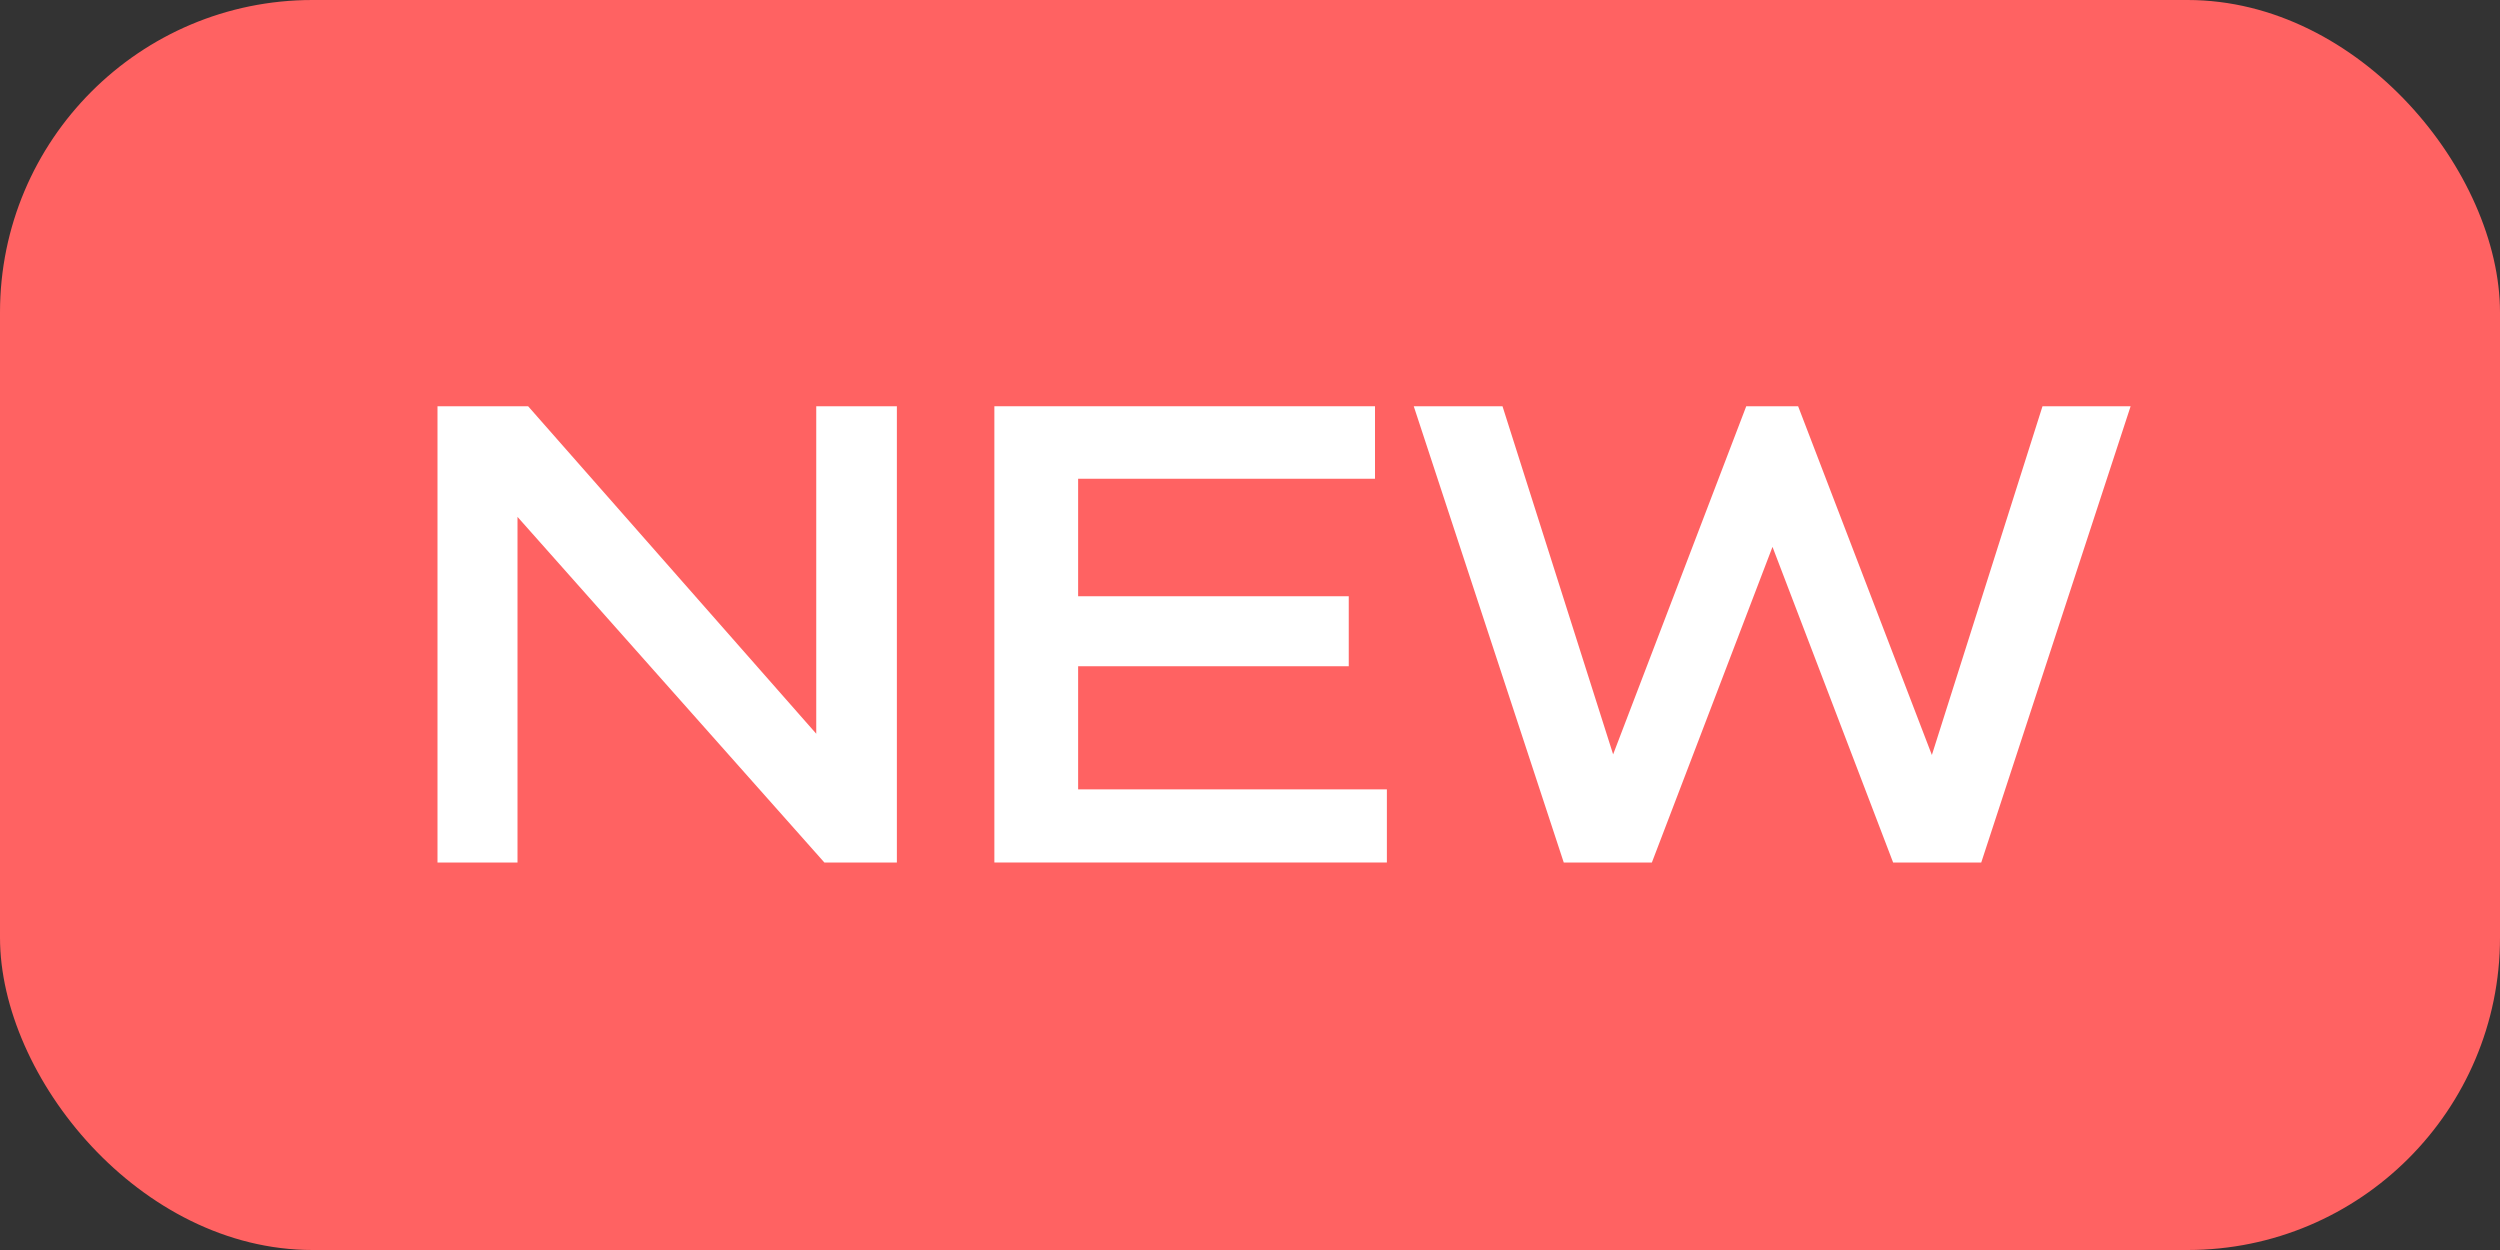
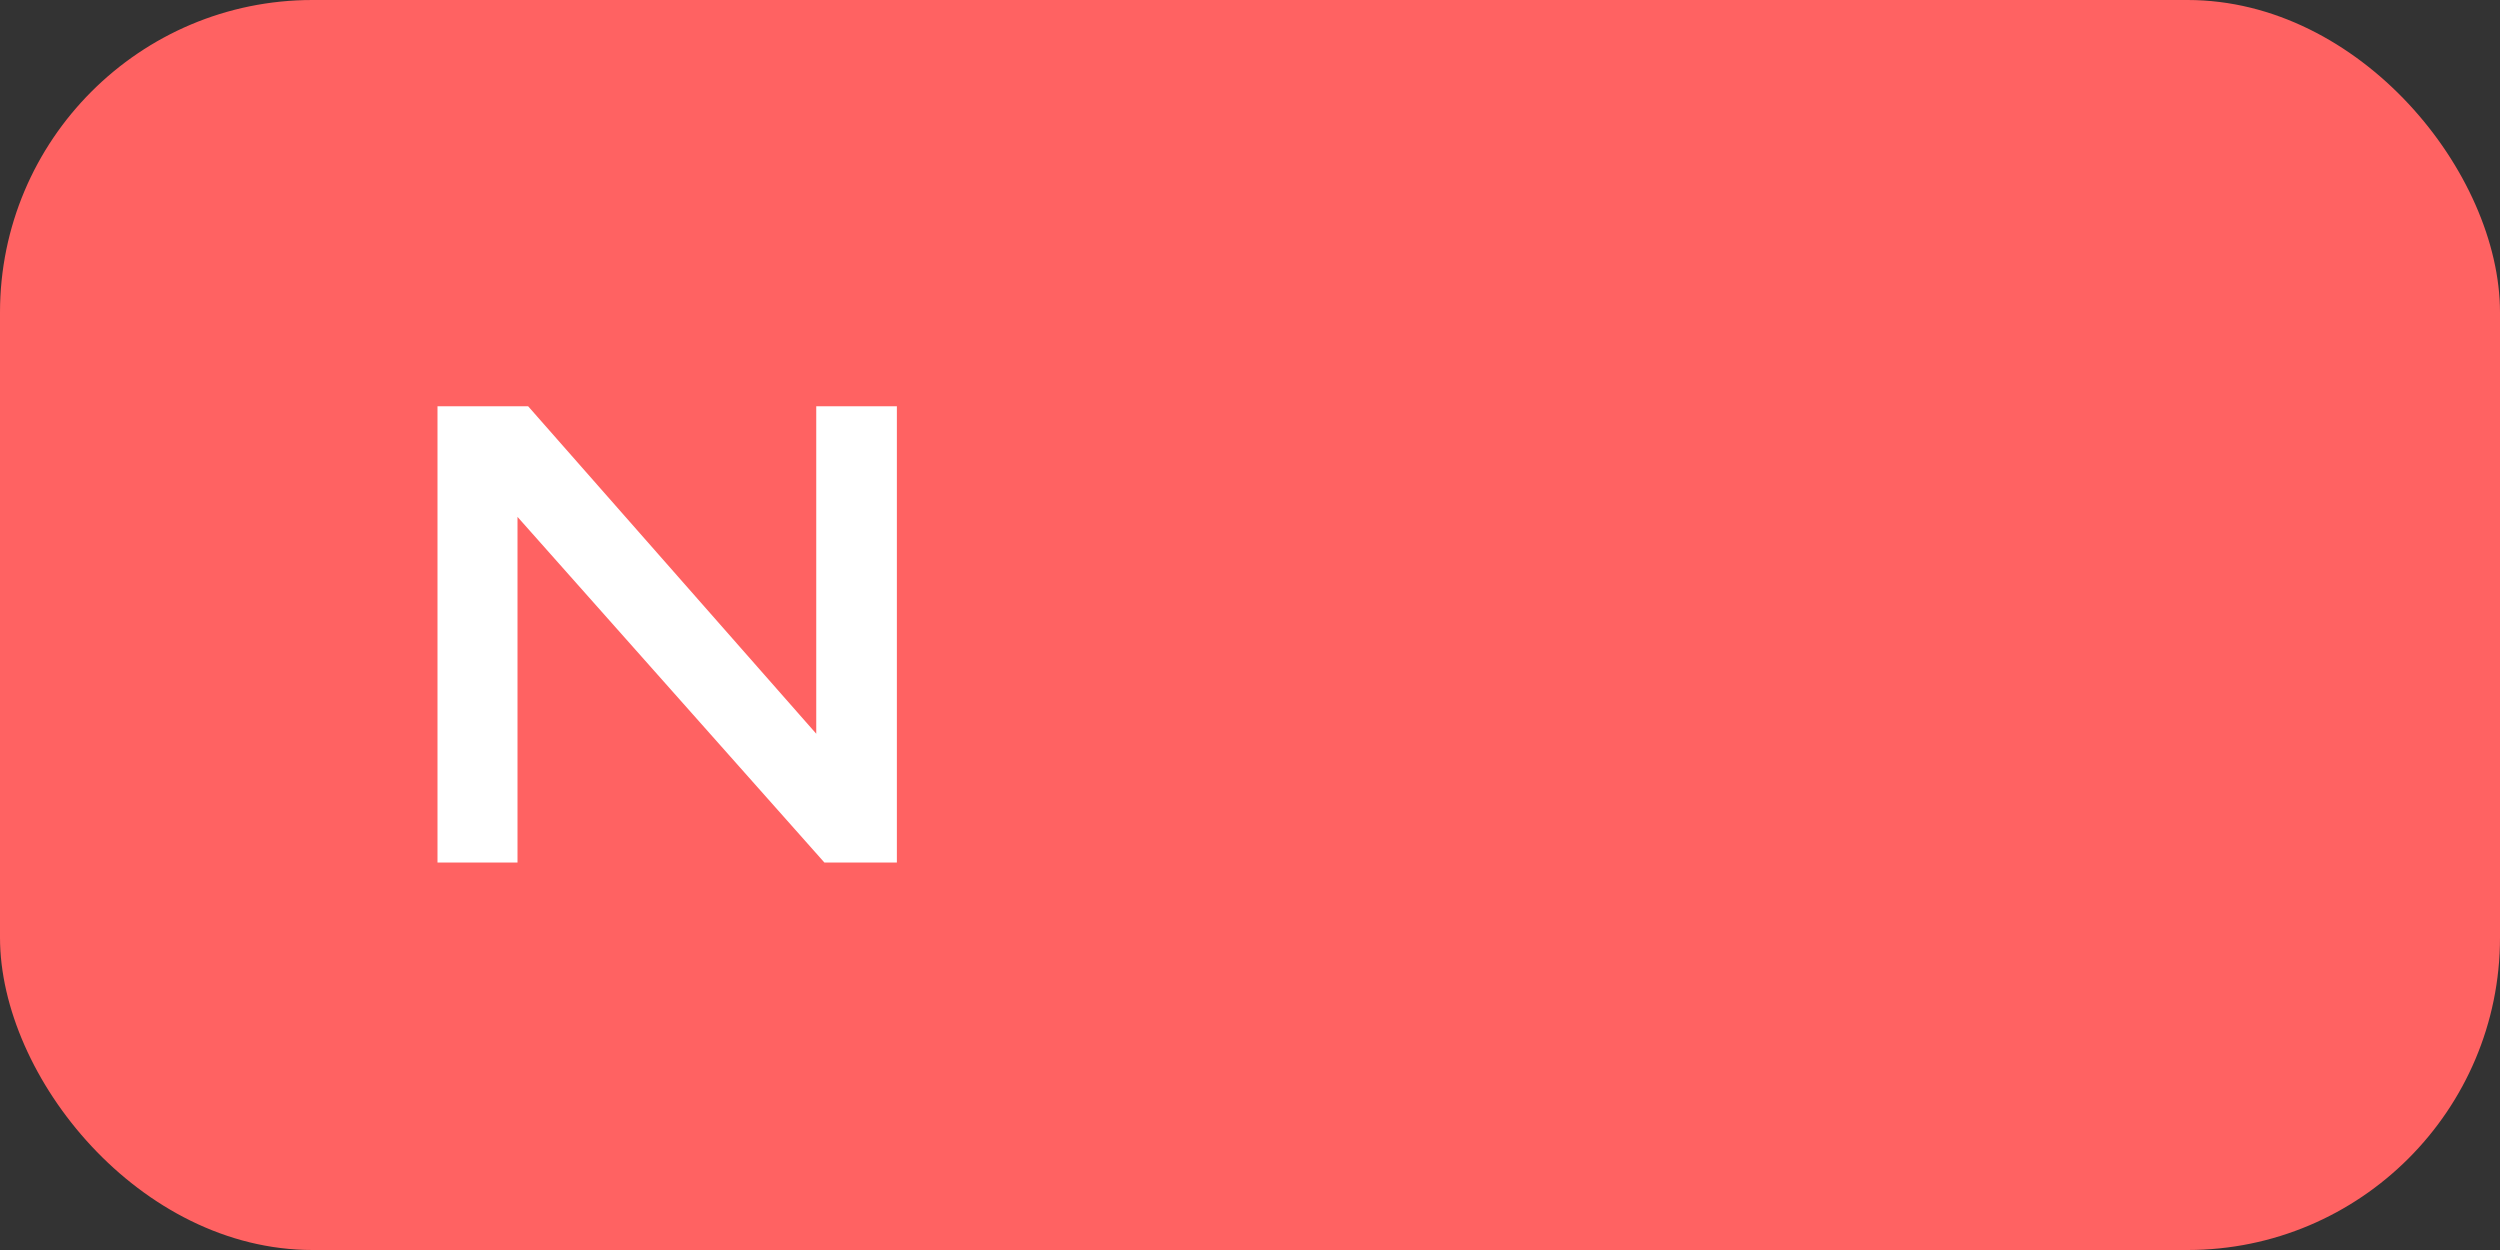
<svg xmlns="http://www.w3.org/2000/svg" width="80px" height="40px" viewBox="0 0 80 40" version="1.1">
  <rect x="0" y="0" width="80" height="40" fill="#333333" stroke="none" />
  <title>NEW</title>
  <g id="Page-1" stroke="none" stroke-width="1" fill="none" fill-rule="evenodd">
    <g id="Artboard" transform="translate(-532, -686)">
      <g id="NEW" transform="translate(532, 686)">
        <rect id="Rectangle" fill="#FF6262" x="0" y="0" width="80" height="40" rx="10" />
        <g transform="translate(14, 13)" fill="#FFFFFF" fill-rule="nonzero" id="Path">
          <polygon points="12.12 -1.13686838e-13 14.7 -1.13686838e-13 14.7 14.6 12.38 14.6 2.56 3.54 2.56 14.6 0 14.6 0 -1.13686838e-13 2.9 -1.13686838e-13 12.12 10.48" />
-           <polygon points="17.82 14.6 17.82 -1.13686838e-13 30 -1.13686838e-13 30 2.32 20.5 2.32 20.5 6.08 29.16 6.08 29.16 8.32 20.5 8.32 20.5 12.26 30.38 12.26 30.38 14.6" />
-           <polygon points="51.36 -1.13686838e-13 54.18 -1.13686838e-13 49.4 14.6 46.58 14.6 42.72 4.5 38.86 14.6 36.04 14.6 31.24 -1.13686838e-13 34.08 -1.13686838e-13 37.62 11.14 41.88 -1.13686838e-13 43.54 -1.13686838e-13 47.82 11.16" />
        </g>
      </g>
    </g>
  </g>
</svg>